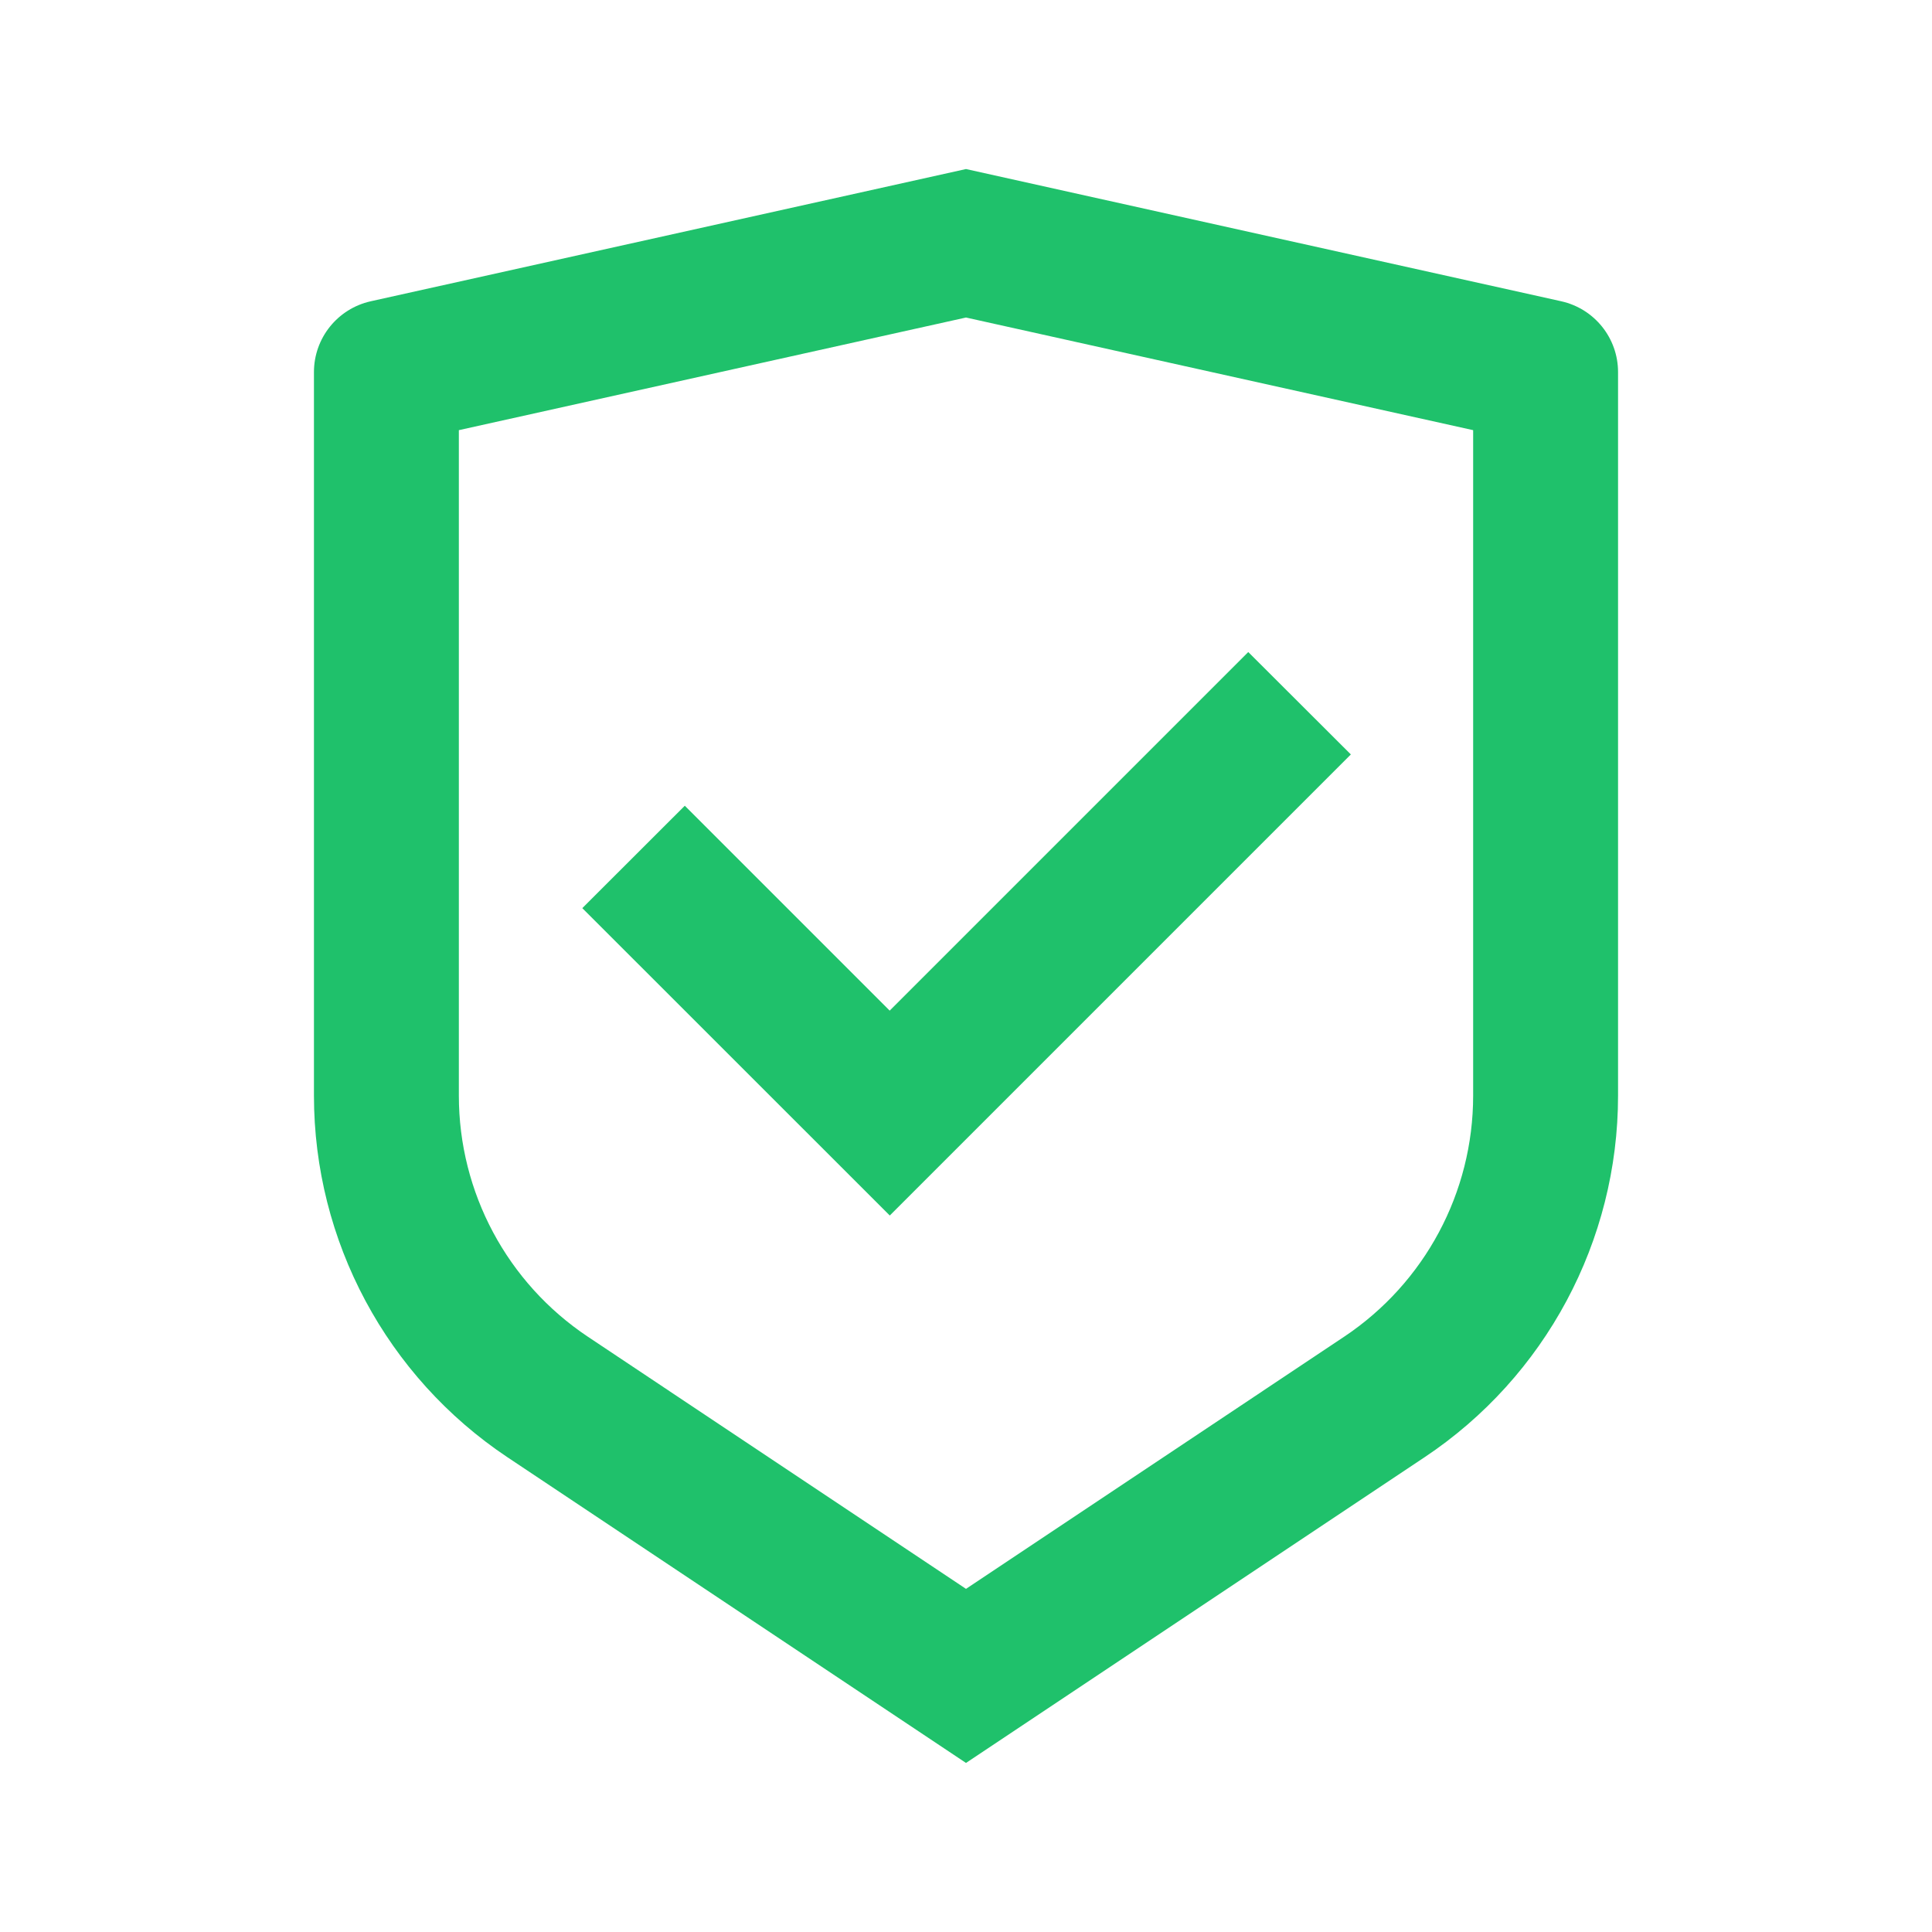
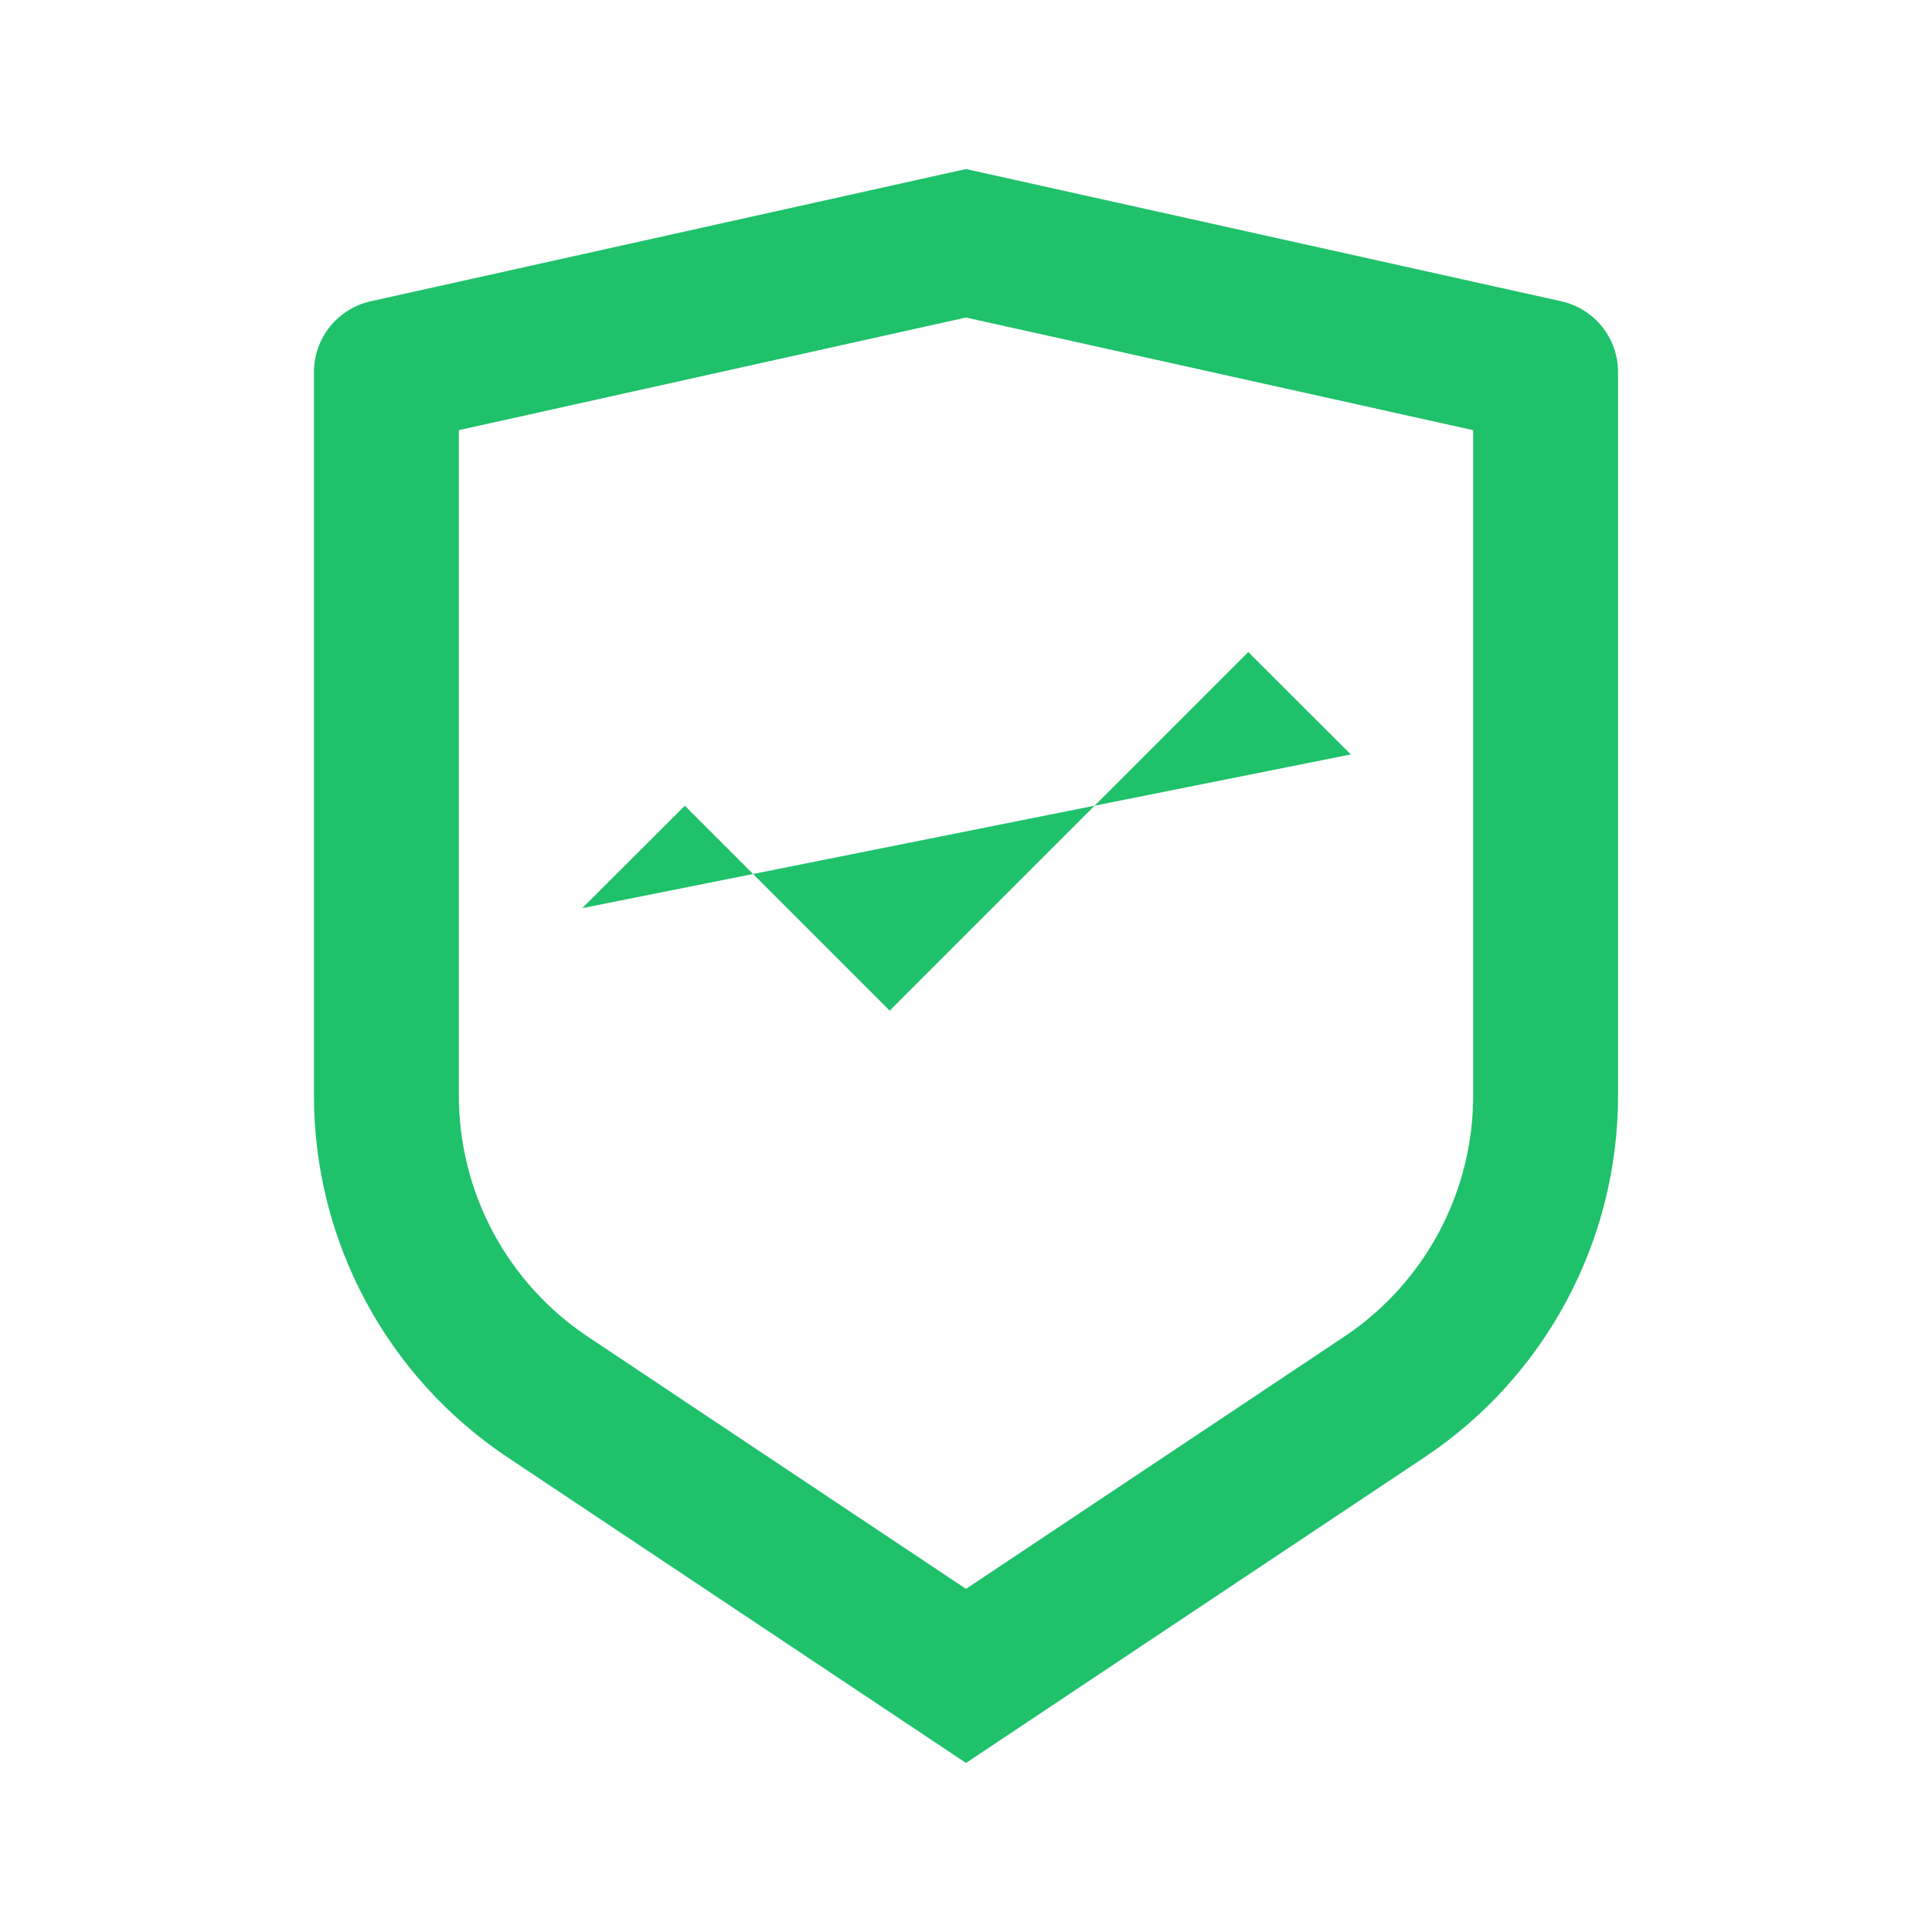
<svg xmlns="http://www.w3.org/2000/svg" width="20" height="20" viewBox="0 0 20 20" fill="none">
-   <path d="M10 1.75L16.163 3.119C16.506 3.196 16.75 3.5 16.75 3.852V11.342C16.75 12.846 15.998 14.252 14.746 15.086L10 18.25L5.254 15.086C4.002 14.251 3.25 12.846 3.25 11.342V3.852C3.25 3.5 3.494 3.196 3.837 3.119L10 1.75ZM10 3.287L4.75 4.453V11.342C4.75 12.345 5.251 13.281 6.086 13.838L10 16.448L13.914 13.838C14.749 13.281 15.25 12.345 15.25 11.342V4.453L10 3.287ZM12.922 6.75L13.984 7.81L9.211 12.583L6.028 9.401L7.089 8.341L9.21 10.462L12.922 6.75Z" fill="#1FC16B" />
+   <path d="M10 1.75L16.163 3.119C16.506 3.196 16.75 3.5 16.75 3.852V11.342C16.75 12.846 15.998 14.252 14.746 15.086L10 18.25L5.254 15.086C4.002 14.251 3.25 12.846 3.25 11.342V3.852C3.25 3.5 3.494 3.196 3.837 3.119L10 1.75ZM10 3.287L4.75 4.453V11.342C4.75 12.345 5.251 13.281 6.086 13.838L10 16.448L13.914 13.838C14.749 13.281 15.25 12.345 15.25 11.342V4.453L10 3.287ZM12.922 6.75L13.984 7.81L6.028 9.401L7.089 8.341L9.21 10.462L12.922 6.75Z" fill="#1FC16B" />
</svg>